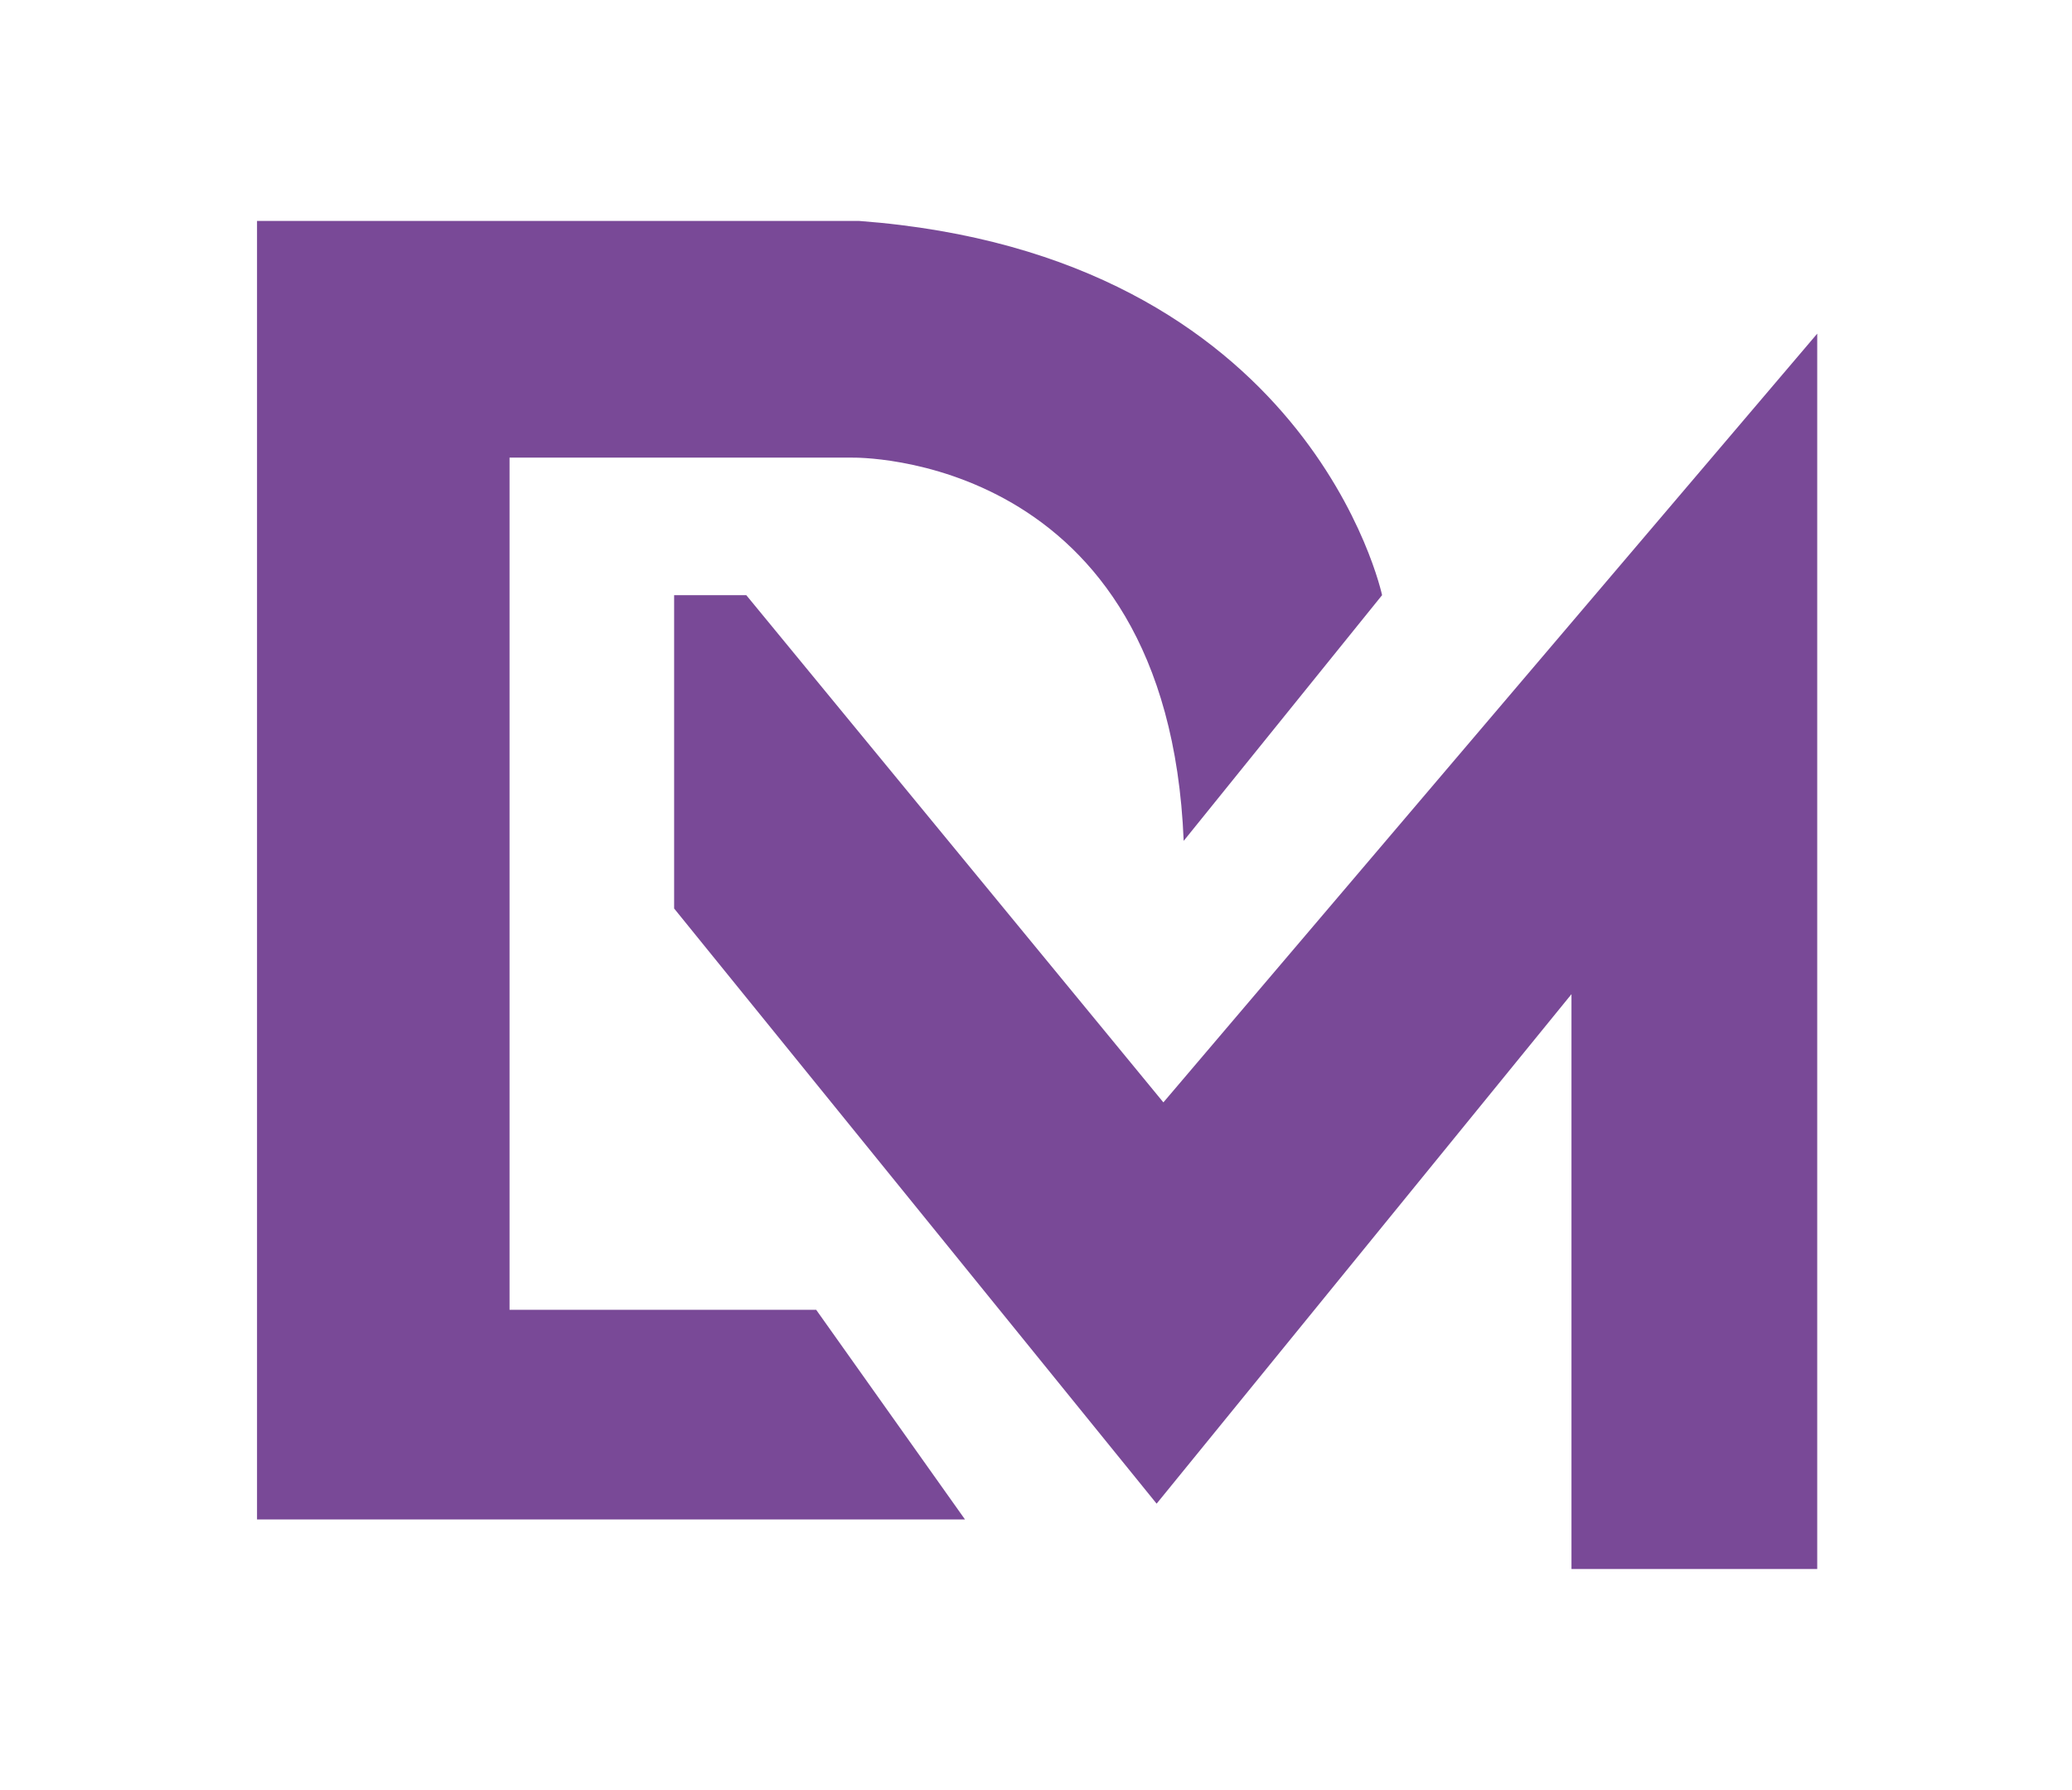
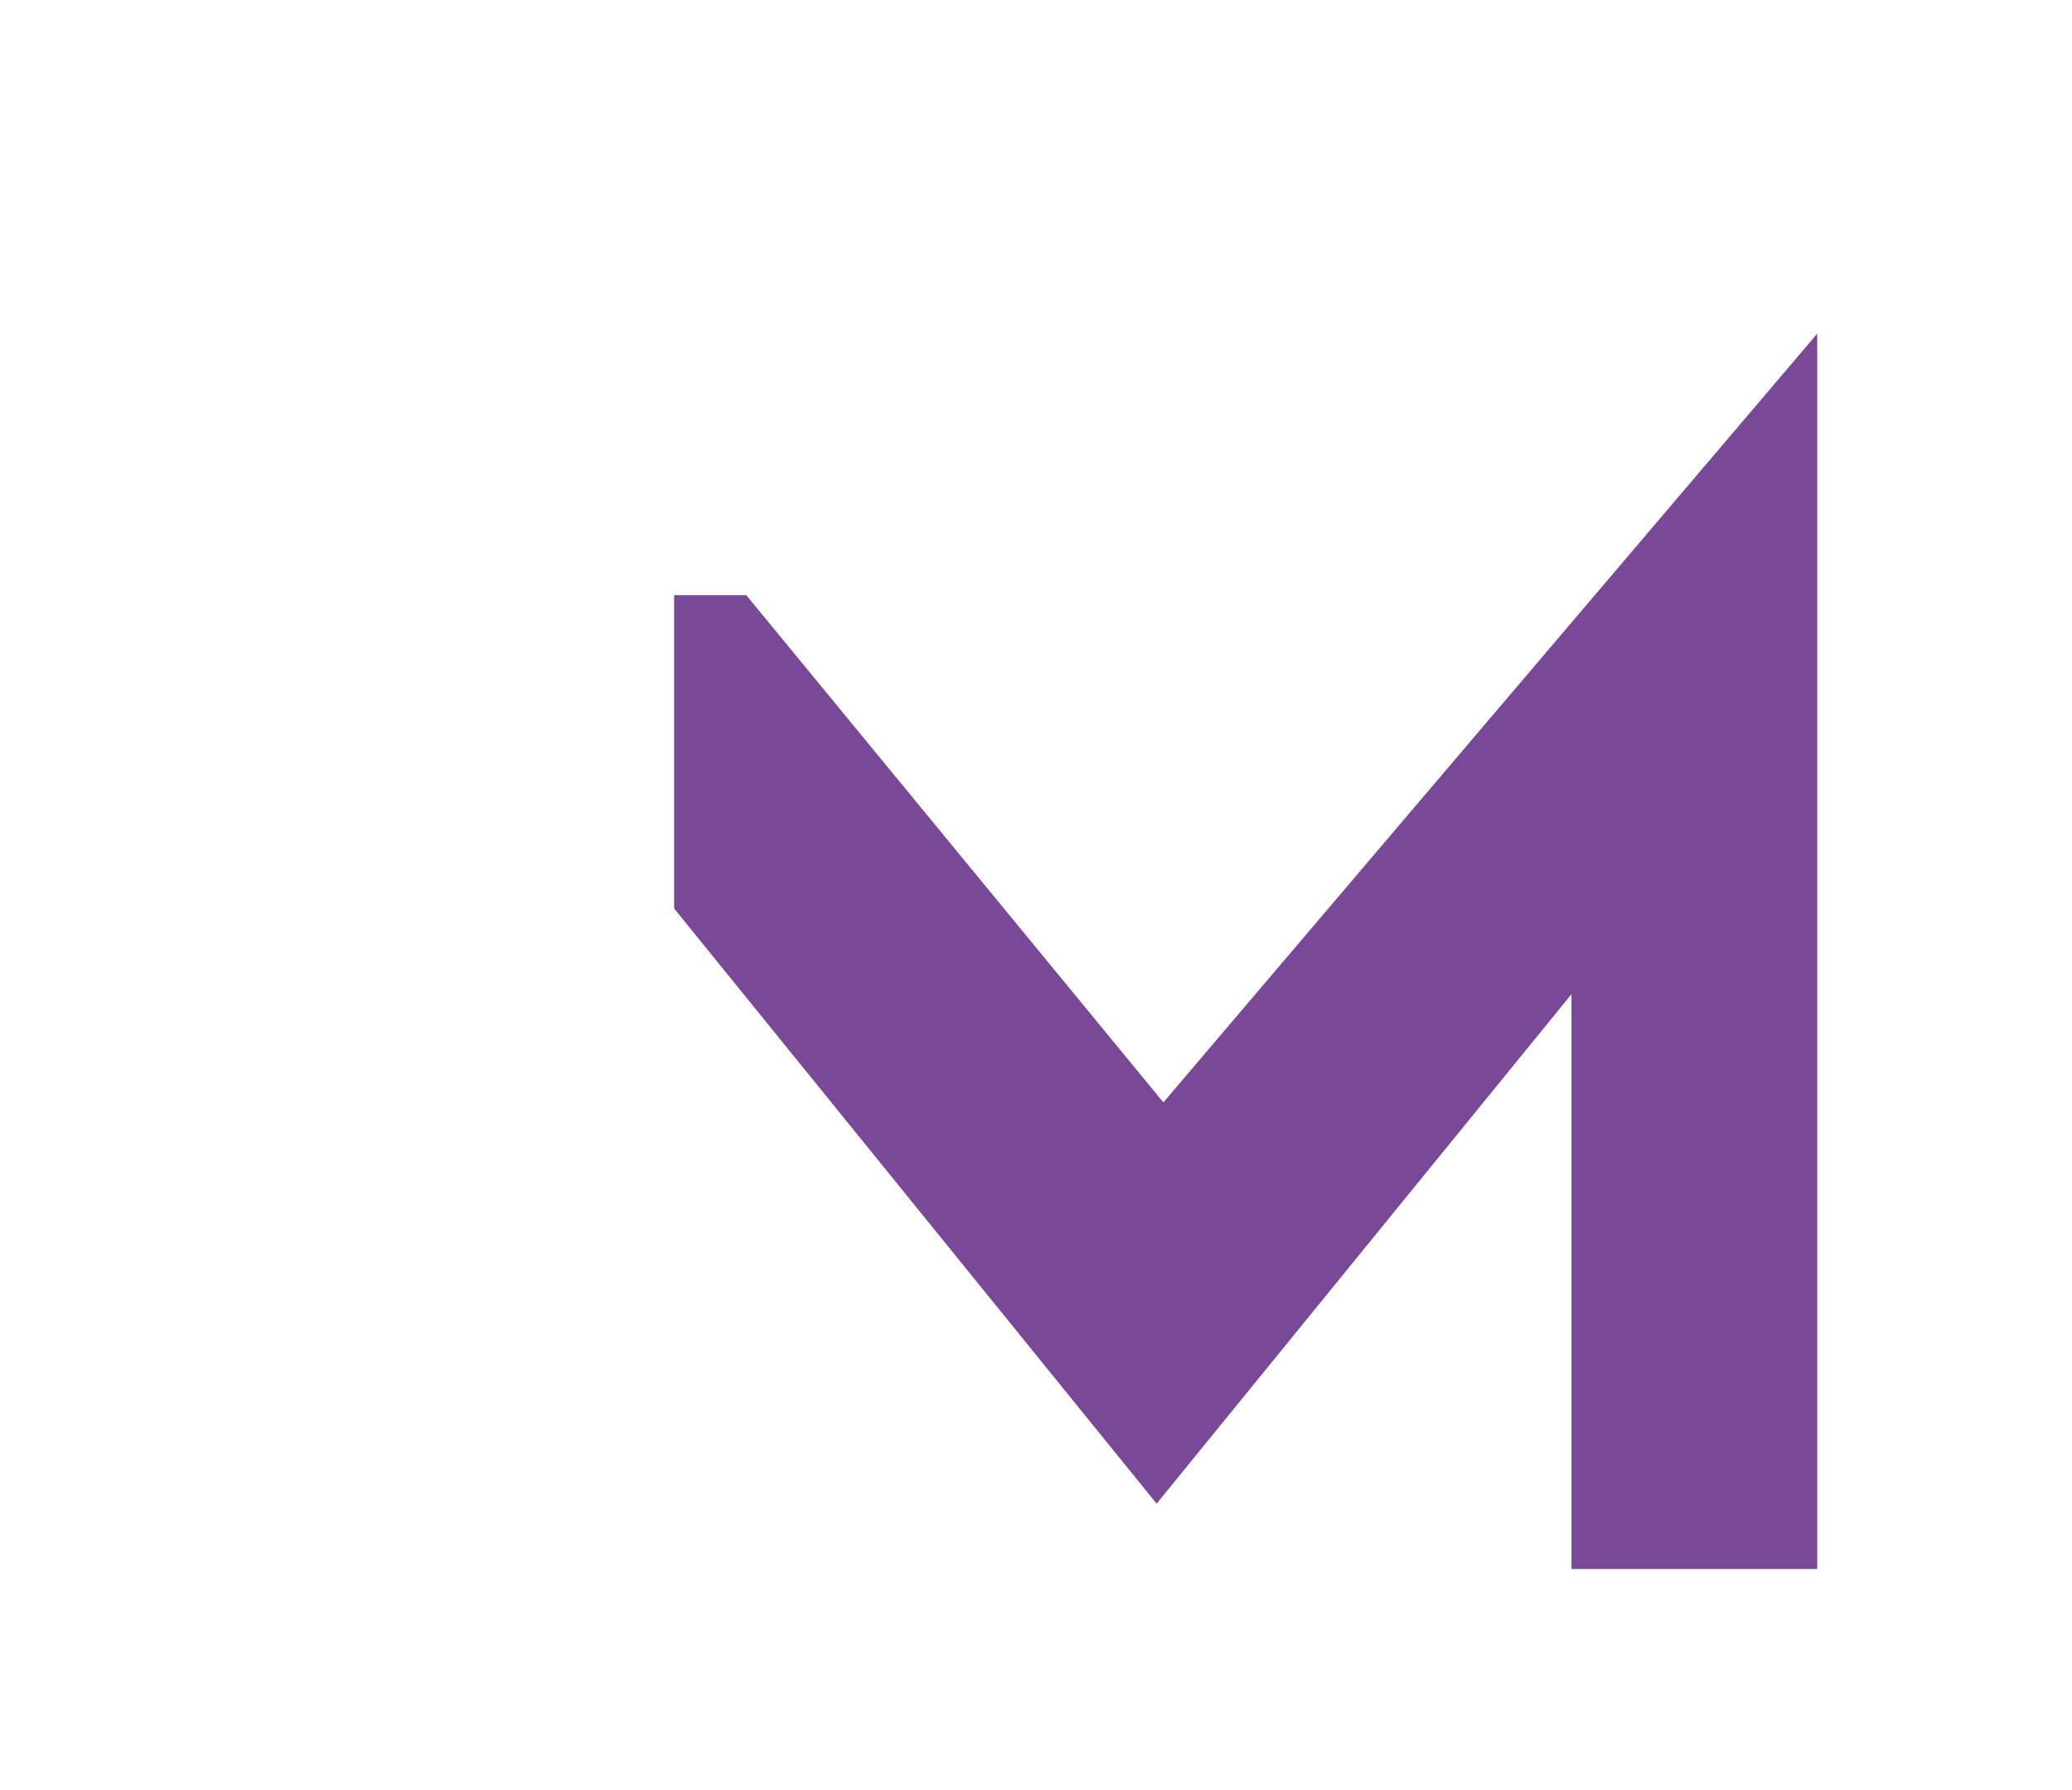
<svg xmlns="http://www.w3.org/2000/svg" version="1.1" id="SvgjsSvg1000" x="0px" y="0px" viewBox="0 0 91.9 79.4" style="enable-background:new 0 0 91.9 79.4;" xml:space="preserve">
  <style type="text/css">
	.st0{fill:#794997;}
</style>
-   <path class="st0" d="M42.8,67.4l-6.6-9.3H22.6V20.3h15.2c0,0,14-0.3,14.7,17l8.8-10.9c0,0-3.2-15.1-23.2-16.6H11.4v57.6H42.8z" />
  <polygon class="st0" points="69.7,69.6 80.6,69.6 80.6,14.8 51.6,48.9 33.1,26.4 29.9,26.4 29.9,40.3 51.3,66.7 69.7,44.1 " />
</svg>